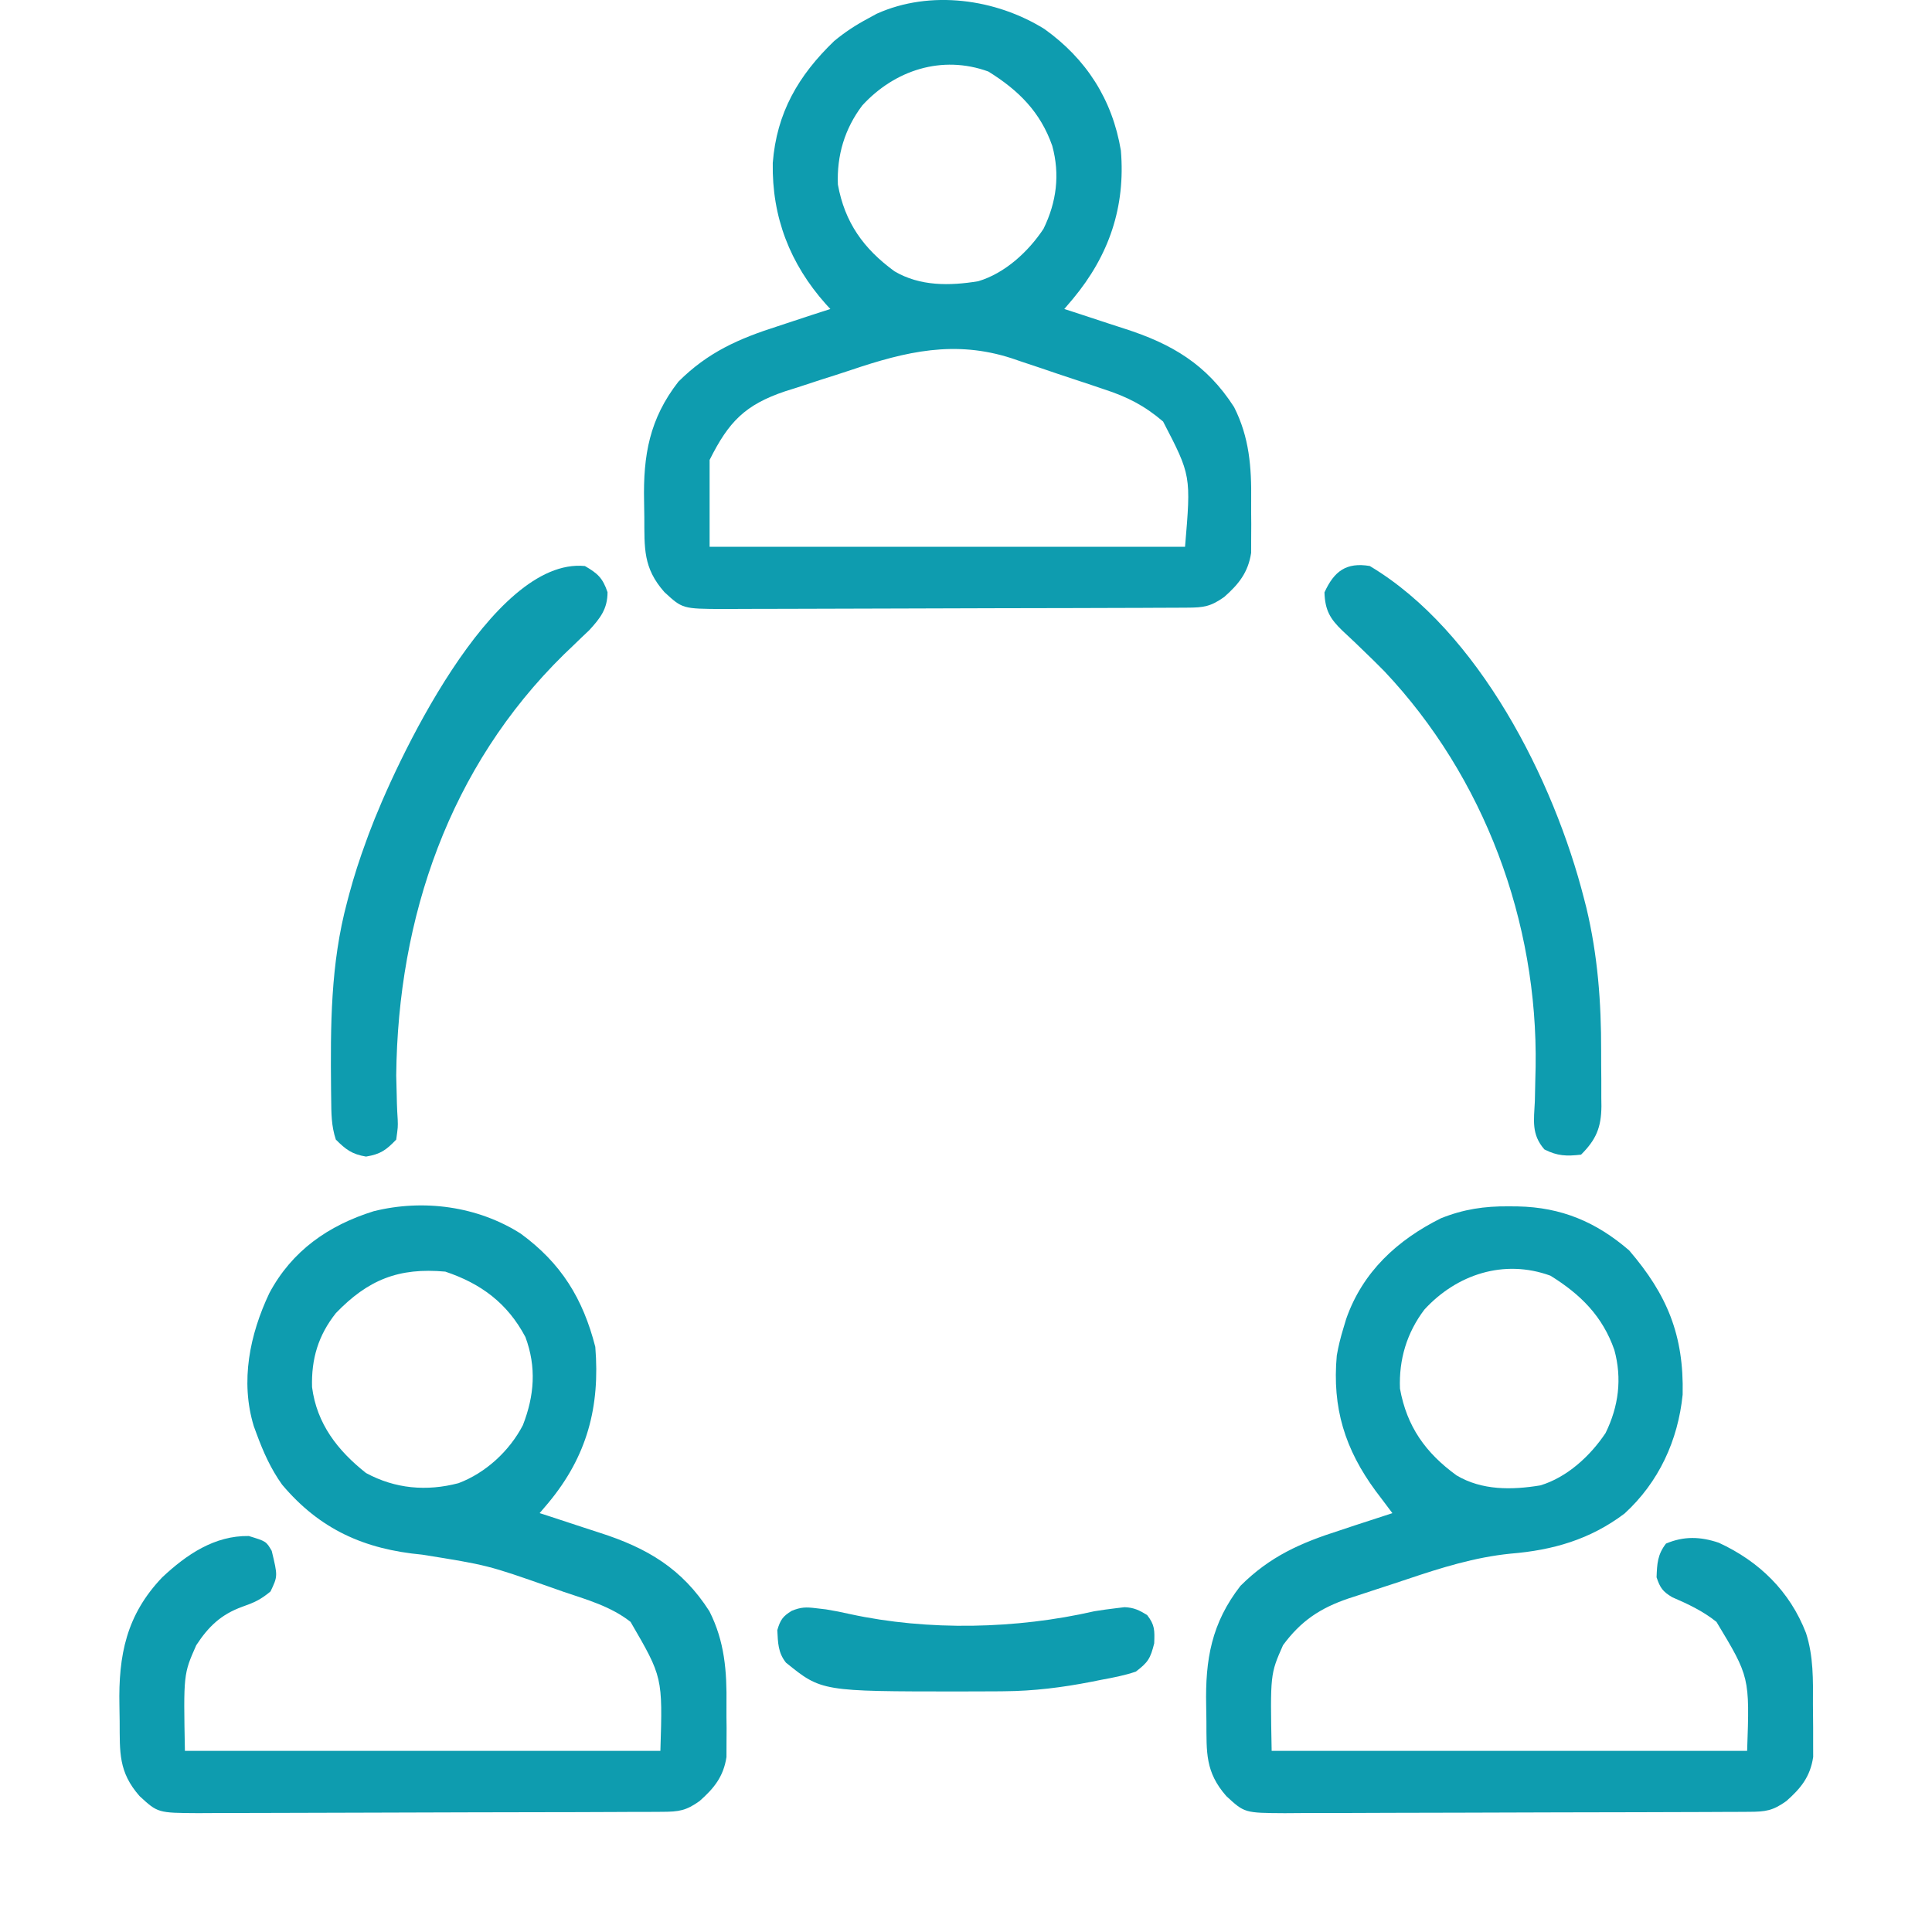
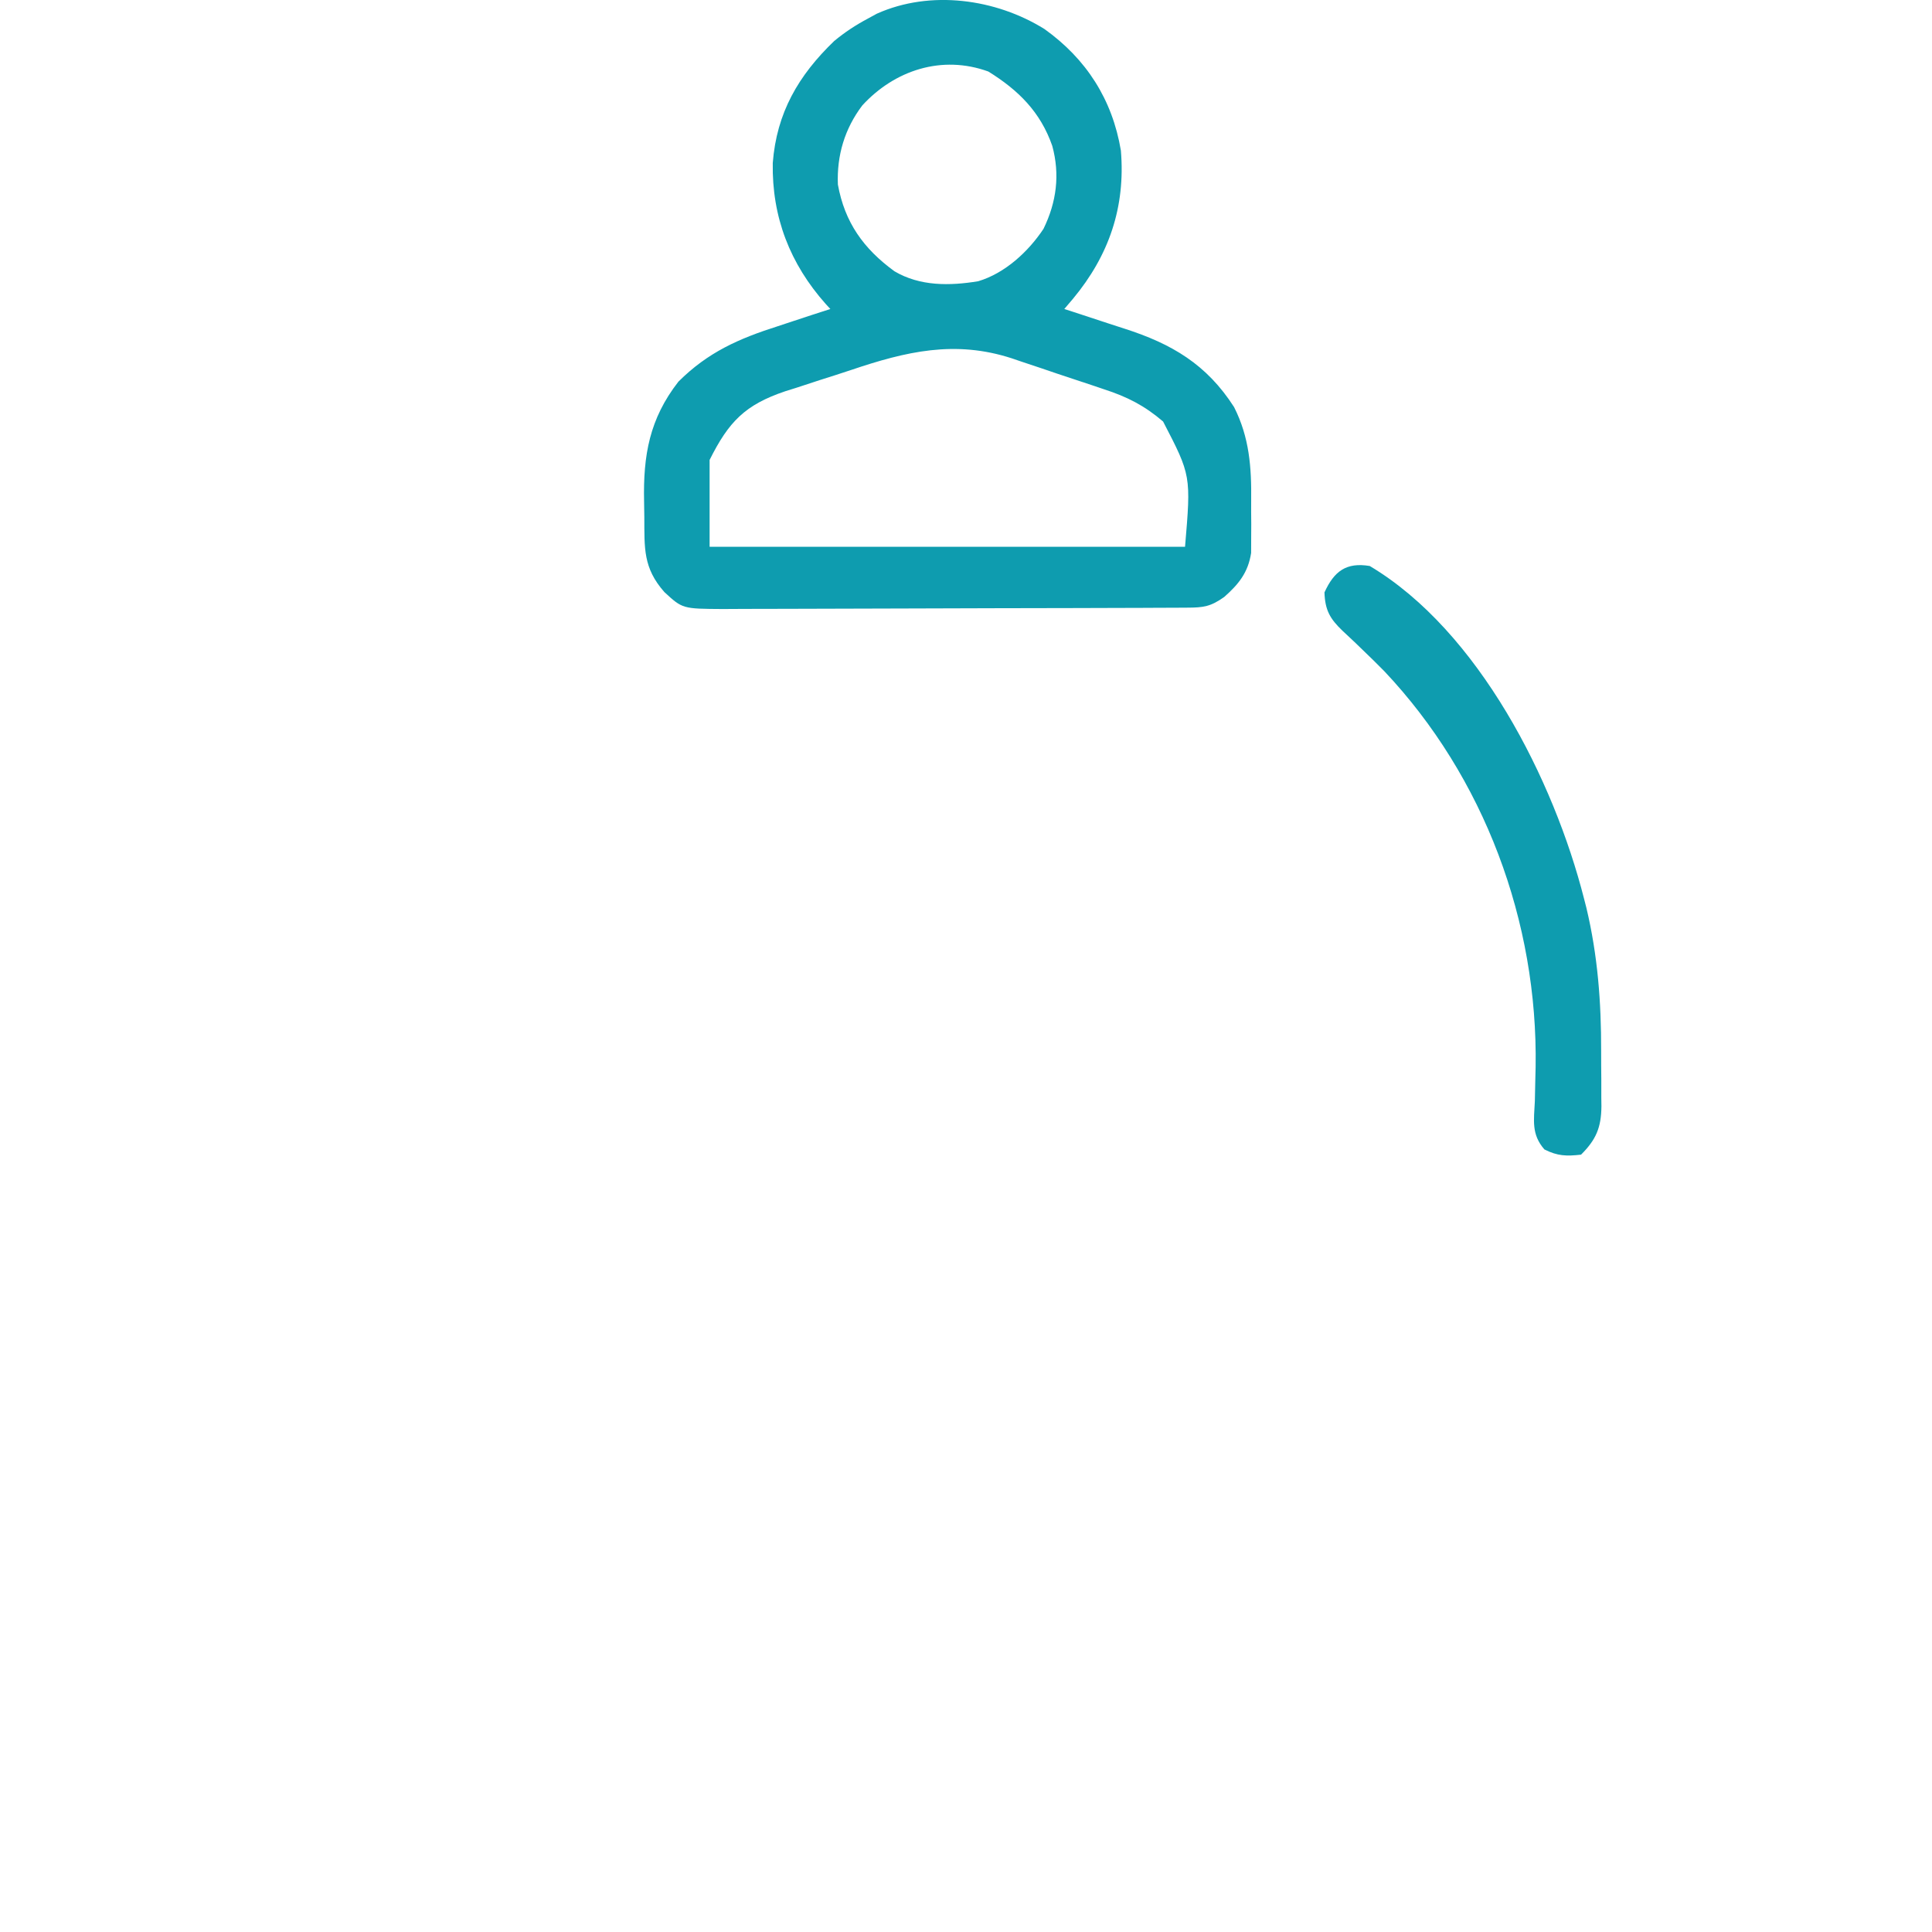
<svg xmlns="http://www.w3.org/2000/svg" width="48" height="48" viewBox="0 0 48 48" fill="none">
  <path d="M25.95 0.722C26.988 1.464 27.636 2.471 27.848 3.74C27.965 5.142 27.554 6.346 26.658 7.423C26.587 7.507 26.516 7.591 26.442 7.677C26.52 7.702 26.598 7.727 26.678 7.753C26.972 7.848 27.265 7.944 27.557 8.042C27.683 8.083 27.809 8.124 27.936 8.165C29.111 8.541 29.981 9.053 30.661 10.115C31.04 10.866 31.095 11.606 31.085 12.435C31.083 12.63 31.085 12.825 31.087 13.02C31.087 13.146 31.086 13.272 31.085 13.398C31.085 13.51 31.085 13.622 31.084 13.738C31.009 14.223 30.777 14.512 30.415 14.832C30.079 15.07 29.904 15.096 29.495 15.097C29.332 15.098 29.332 15.098 29.166 15.099C28.987 15.1 28.987 15.1 28.805 15.1C28.678 15.101 28.551 15.101 28.425 15.102C28.08 15.104 27.736 15.105 27.392 15.105C27.176 15.106 26.961 15.106 26.746 15.107C26.073 15.109 25.399 15.11 24.726 15.111C23.949 15.112 23.172 15.114 22.395 15.118C21.794 15.121 21.194 15.122 20.593 15.123C20.234 15.123 19.875 15.124 19.517 15.126C19.179 15.128 18.841 15.129 18.504 15.128C18.321 15.128 18.139 15.129 17.956 15.131C16.956 15.125 16.956 15.125 16.505 14.709C15.976 14.108 16.012 13.62 16.008 12.853C16.007 12.72 16.005 12.588 16.002 12.455C15.978 11.312 16.135 10.408 16.854 9.483C17.589 8.75 18.352 8.415 19.323 8.105C19.45 8.063 19.577 8.021 19.704 7.979C20.012 7.876 20.321 7.776 20.63 7.677C20.593 7.637 20.556 7.598 20.519 7.557C19.626 6.554 19.176 5.392 19.199 4.05C19.295 2.803 19.835 1.876 20.723 1.021C20.99 0.799 21.261 0.622 21.567 0.459C21.638 0.42 21.71 0.381 21.783 0.341C23.116 -0.258 24.743 -0.03 25.95 0.722ZM21.423 2.62C20.986 3.198 20.788 3.861 20.817 4.584C20.987 5.527 21.455 6.18 22.223 6.74C22.856 7.114 23.595 7.104 24.304 6.987C24.967 6.79 25.549 6.253 25.925 5.686C26.25 5.022 26.338 4.337 26.143 3.623C25.849 2.781 25.302 2.24 24.555 1.777C23.401 1.357 22.226 1.744 21.423 2.62ZM21.137 9.195C20.88 9.281 20.621 9.363 20.362 9.445C20.17 9.508 19.978 9.571 19.786 9.634C19.695 9.663 19.604 9.691 19.511 9.72C18.511 10.057 18.105 10.476 17.63 11.427C17.63 12.139 17.63 12.85 17.63 13.584C21.528 13.584 25.426 13.584 29.442 13.584C29.592 11.813 29.592 11.813 28.897 10.473C28.439 10.08 28.005 9.858 27.433 9.673C27.35 9.645 27.268 9.617 27.183 9.588C27.011 9.53 26.838 9.473 26.665 9.416C26.401 9.33 26.139 9.241 25.877 9.151C25.708 9.095 25.539 9.038 25.37 8.982C25.293 8.956 25.215 8.929 25.136 8.902C23.726 8.445 22.515 8.729 21.137 9.195Z" fill="#0E9CAF" />
-   <path d="M12.938 30.65C13.944 31.385 14.484 32.266 14.79 33.463C14.911 34.95 14.587 36.18 13.623 37.339C13.552 37.423 13.48 37.507 13.407 37.593C13.485 37.618 13.563 37.644 13.643 37.669C13.936 37.764 14.229 37.861 14.522 37.958C14.648 38 14.774 38.041 14.9 38.081C16.076 38.458 16.946 38.969 17.625 40.031C18.005 40.782 18.06 41.523 18.049 42.351C18.047 42.546 18.049 42.741 18.052 42.936C18.052 43.062 18.051 43.188 18.05 43.314C18.05 43.426 18.049 43.539 18.049 43.654C17.974 44.14 17.742 44.428 17.379 44.748C17.044 44.986 16.869 45.012 16.459 45.014C16.297 45.015 16.297 45.015 16.131 45.016C15.952 45.016 15.952 45.016 15.769 45.016C15.643 45.017 15.516 45.018 15.389 45.018C15.045 45.02 14.701 45.021 14.356 45.022C14.141 45.022 13.926 45.023 13.711 45.023C13.037 45.025 12.364 45.026 11.691 45.027C10.914 45.028 10.137 45.031 9.36 45.034C8.759 45.037 8.158 45.039 7.558 45.039C7.199 45.039 6.84 45.04 6.481 45.042C6.144 45.044 5.806 45.045 5.469 45.044C5.286 45.044 5.103 45.046 4.921 45.047C3.921 45.041 3.921 45.041 3.469 44.625C2.941 44.025 2.977 43.536 2.973 42.769C2.972 42.637 2.97 42.504 2.967 42.371C2.941 41.12 3.14 40.12 4.032 39.187C4.636 38.621 5.331 38.148 6.182 38.162C6.613 38.294 6.613 38.294 6.751 38.531C6.902 39.159 6.902 39.159 6.721 39.539C6.474 39.745 6.316 39.815 6.018 39.92C5.492 40.111 5.181 40.409 4.876 40.875C4.558 41.593 4.558 41.593 4.594 43.5C8.492 43.5 12.39 43.5 16.407 43.5C16.464 41.668 16.464 41.668 15.666 40.295C15.18 39.913 14.589 39.745 14.01 39.551C13.843 39.492 13.843 39.492 13.673 39.432C12.113 38.885 12.113 38.885 10.489 38.625C9.058 38.492 7.949 38.002 7.009 36.886C6.728 36.493 6.542 36.076 6.376 35.625C6.352 35.562 6.329 35.5 6.306 35.435C5.965 34.319 6.205 33.155 6.692 32.127C7.254 31.076 8.155 30.446 9.282 30.093C10.515 29.785 11.867 29.967 12.938 30.65ZM8.344 32.625C7.906 33.179 7.733 33.761 7.753 34.463C7.871 35.376 8.391 36.041 9.094 36.597C9.818 36.989 10.598 37.057 11.391 36.849C12.067 36.595 12.66 36.047 12.991 35.408C13.276 34.676 13.332 33.967 13.054 33.219C12.608 32.376 11.948 31.889 11.063 31.593C9.907 31.488 9.145 31.793 8.344 32.625Z" fill="#0E9CAF" />
-   <path d="M37.483 29.971C37.558 29.971 37.632 29.972 37.709 29.973C38.79 29.995 39.655 30.357 40.477 31.067C41.417 32.163 41.839 33.17 41.805 34.649C41.689 35.789 41.213 36.824 40.362 37.603C39.506 38.249 38.582 38.514 37.528 38.6C36.636 38.69 35.813 38.948 34.965 39.233C34.715 39.318 34.463 39.399 34.212 39.481C34.05 39.534 33.888 39.587 33.726 39.641C33.652 39.665 33.578 39.689 33.501 39.714C32.799 39.953 32.318 40.273 31.876 40.875C31.558 41.594 31.558 41.594 31.594 43.5C35.492 43.5 39.391 43.5 43.407 43.5C43.471 41.665 43.471 41.665 42.645 40.295C42.309 40.026 41.939 39.852 41.545 39.682C41.308 39.541 41.244 39.446 41.157 39.188C41.169 38.849 41.181 38.621 41.391 38.35C41.836 38.161 42.247 38.175 42.703 38.329C43.709 38.793 44.47 39.537 44.87 40.573C45.056 41.149 45.046 41.738 45.042 42.337C45.042 42.534 45.044 42.731 45.047 42.928C45.047 43.054 45.047 43.181 45.047 43.308C45.047 43.421 45.047 43.535 45.048 43.652C44.975 44.14 44.744 44.428 44.38 44.748C44.044 44.987 43.869 45.012 43.459 45.014C43.297 45.015 43.297 45.015 43.131 45.016C42.952 45.016 42.952 45.016 42.769 45.017C42.643 45.017 42.516 45.018 42.39 45.019C42.045 45.02 41.701 45.021 41.356 45.022C41.141 45.023 40.926 45.023 40.711 45.024C40.038 45.026 39.364 45.027 38.691 45.028C37.914 45.029 37.137 45.031 36.36 45.035C35.759 45.038 35.158 45.039 34.558 45.039C34.199 45.039 33.84 45.04 33.481 45.043C33.144 45.045 32.806 45.045 32.469 45.044C32.286 45.044 32.103 45.046 31.921 45.048C30.921 45.042 30.921 45.042 30.469 44.625C29.941 44.025 29.977 43.537 29.973 42.77C29.972 42.637 29.97 42.505 29.967 42.372C29.943 41.228 30.1 40.325 30.819 39.4C31.554 38.666 32.316 38.332 33.288 38.022C33.415 37.98 33.542 37.938 33.669 37.895C33.977 37.793 34.285 37.693 34.594 37.594C34.557 37.544 34.519 37.494 34.48 37.443C34.43 37.377 34.38 37.31 34.329 37.242C34.279 37.177 34.23 37.111 34.179 37.044C33.418 36.011 33.094 34.981 33.212 33.678C33.252 33.446 33.307 33.226 33.376 33C33.399 32.923 33.422 32.846 33.446 32.767C33.854 31.599 34.714 30.809 35.799 30.268C36.367 30.041 36.878 29.966 37.483 29.971ZM35.388 32.537C34.951 33.115 34.753 33.777 34.782 34.5C34.952 35.444 35.419 36.097 36.188 36.656C36.82 37.031 37.56 37.021 38.269 36.904C38.932 36.706 39.514 36.169 39.89 35.603C40.215 34.939 40.303 34.253 40.108 33.539C39.814 32.698 39.267 32.157 38.52 31.694C37.366 31.273 36.191 31.661 35.388 32.537Z" fill="#0E9CAF" />
  <path d="M34.031 14.062C36.74 15.676 38.608 19.388 39.357 22.335C39.376 22.407 39.394 22.479 39.413 22.553C39.696 23.737 39.783 24.905 39.78 26.117C39.779 26.352 39.782 26.586 39.784 26.821C39.784 26.971 39.784 27.122 39.784 27.272C39.785 27.342 39.786 27.411 39.787 27.483C39.782 28.016 39.654 28.314 39.281 28.687C38.921 28.728 38.696 28.723 38.37 28.557C38.043 28.182 38.11 27.837 38.133 27.357C38.137 27.17 38.141 26.983 38.145 26.795C38.147 26.703 38.15 26.61 38.152 26.514C38.211 22.901 36.877 19.307 34.393 16.676C34.203 16.482 34.009 16.294 33.813 16.106C33.762 16.056 33.71 16.006 33.657 15.955C33.558 15.86 33.457 15.766 33.356 15.673C33.041 15.372 32.92 15.156 32.906 14.718C33.146 14.191 33.448 13.965 34.031 14.062Z" fill="#0E9CAF" />
-   <path d="M14.532 14.063C14.852 14.248 14.975 14.362 15.094 14.713C15.094 15.126 14.915 15.357 14.641 15.656C14.578 15.716 14.514 15.776 14.449 15.838C14.379 15.906 14.308 15.974 14.236 16.044C14.124 16.151 14.124 16.151 14.01 16.26C11.167 19.051 9.885 22.786 9.844 26.719C9.847 26.877 9.851 27.034 9.856 27.192C9.857 27.265 9.859 27.337 9.861 27.412C9.865 27.548 9.872 27.683 9.881 27.818C9.887 28 9.887 28 9.844 28.313C9.593 28.575 9.453 28.675 9.094 28.735C8.746 28.677 8.592 28.561 8.344 28.313C8.23 27.971 8.232 27.654 8.228 27.297C8.227 27.224 8.226 27.151 8.225 27.076C8.21 25.487 8.21 23.953 8.625 22.407C8.643 22.34 8.661 22.272 8.679 22.203C8.797 21.763 8.937 21.334 9.094 20.907C9.129 20.812 9.129 20.812 9.164 20.715C9.817 18.964 12.217 13.836 14.532 14.063Z" fill="#0E9CAF" />
-   <path d="M20.268 39.955C20.352 39.965 20.436 39.975 20.524 39.985C20.722 40.017 20.92 40.056 21.116 40.101C23.058 40.524 25.256 40.474 27.188 40.031C27.369 40.002 27.55 39.976 27.732 39.955C27.801 39.947 27.869 39.938 27.939 39.93C28.169 39.939 28.305 40.005 28.5 40.125C28.694 40.374 28.687 40.508 28.676 40.828C28.581 41.206 28.525 41.298 28.219 41.531C27.935 41.628 27.646 41.682 27.352 41.736C27.275 41.752 27.198 41.767 27.118 41.783C26.392 41.925 25.679 42.014 24.939 42.019C24.835 42.02 24.835 42.02 24.729 42.021C24.508 42.023 24.286 42.023 24.064 42.023C23.989 42.023 23.914 42.024 23.836 42.024C20.411 42.023 20.411 42.023 19.527 41.308C19.328 41.058 19.329 40.812 19.312 40.5C19.388 40.245 19.445 40.159 19.671 40.02C19.901 39.927 20.022 39.925 20.268 39.955Z" fill="#0E9CAF" />
</svg>